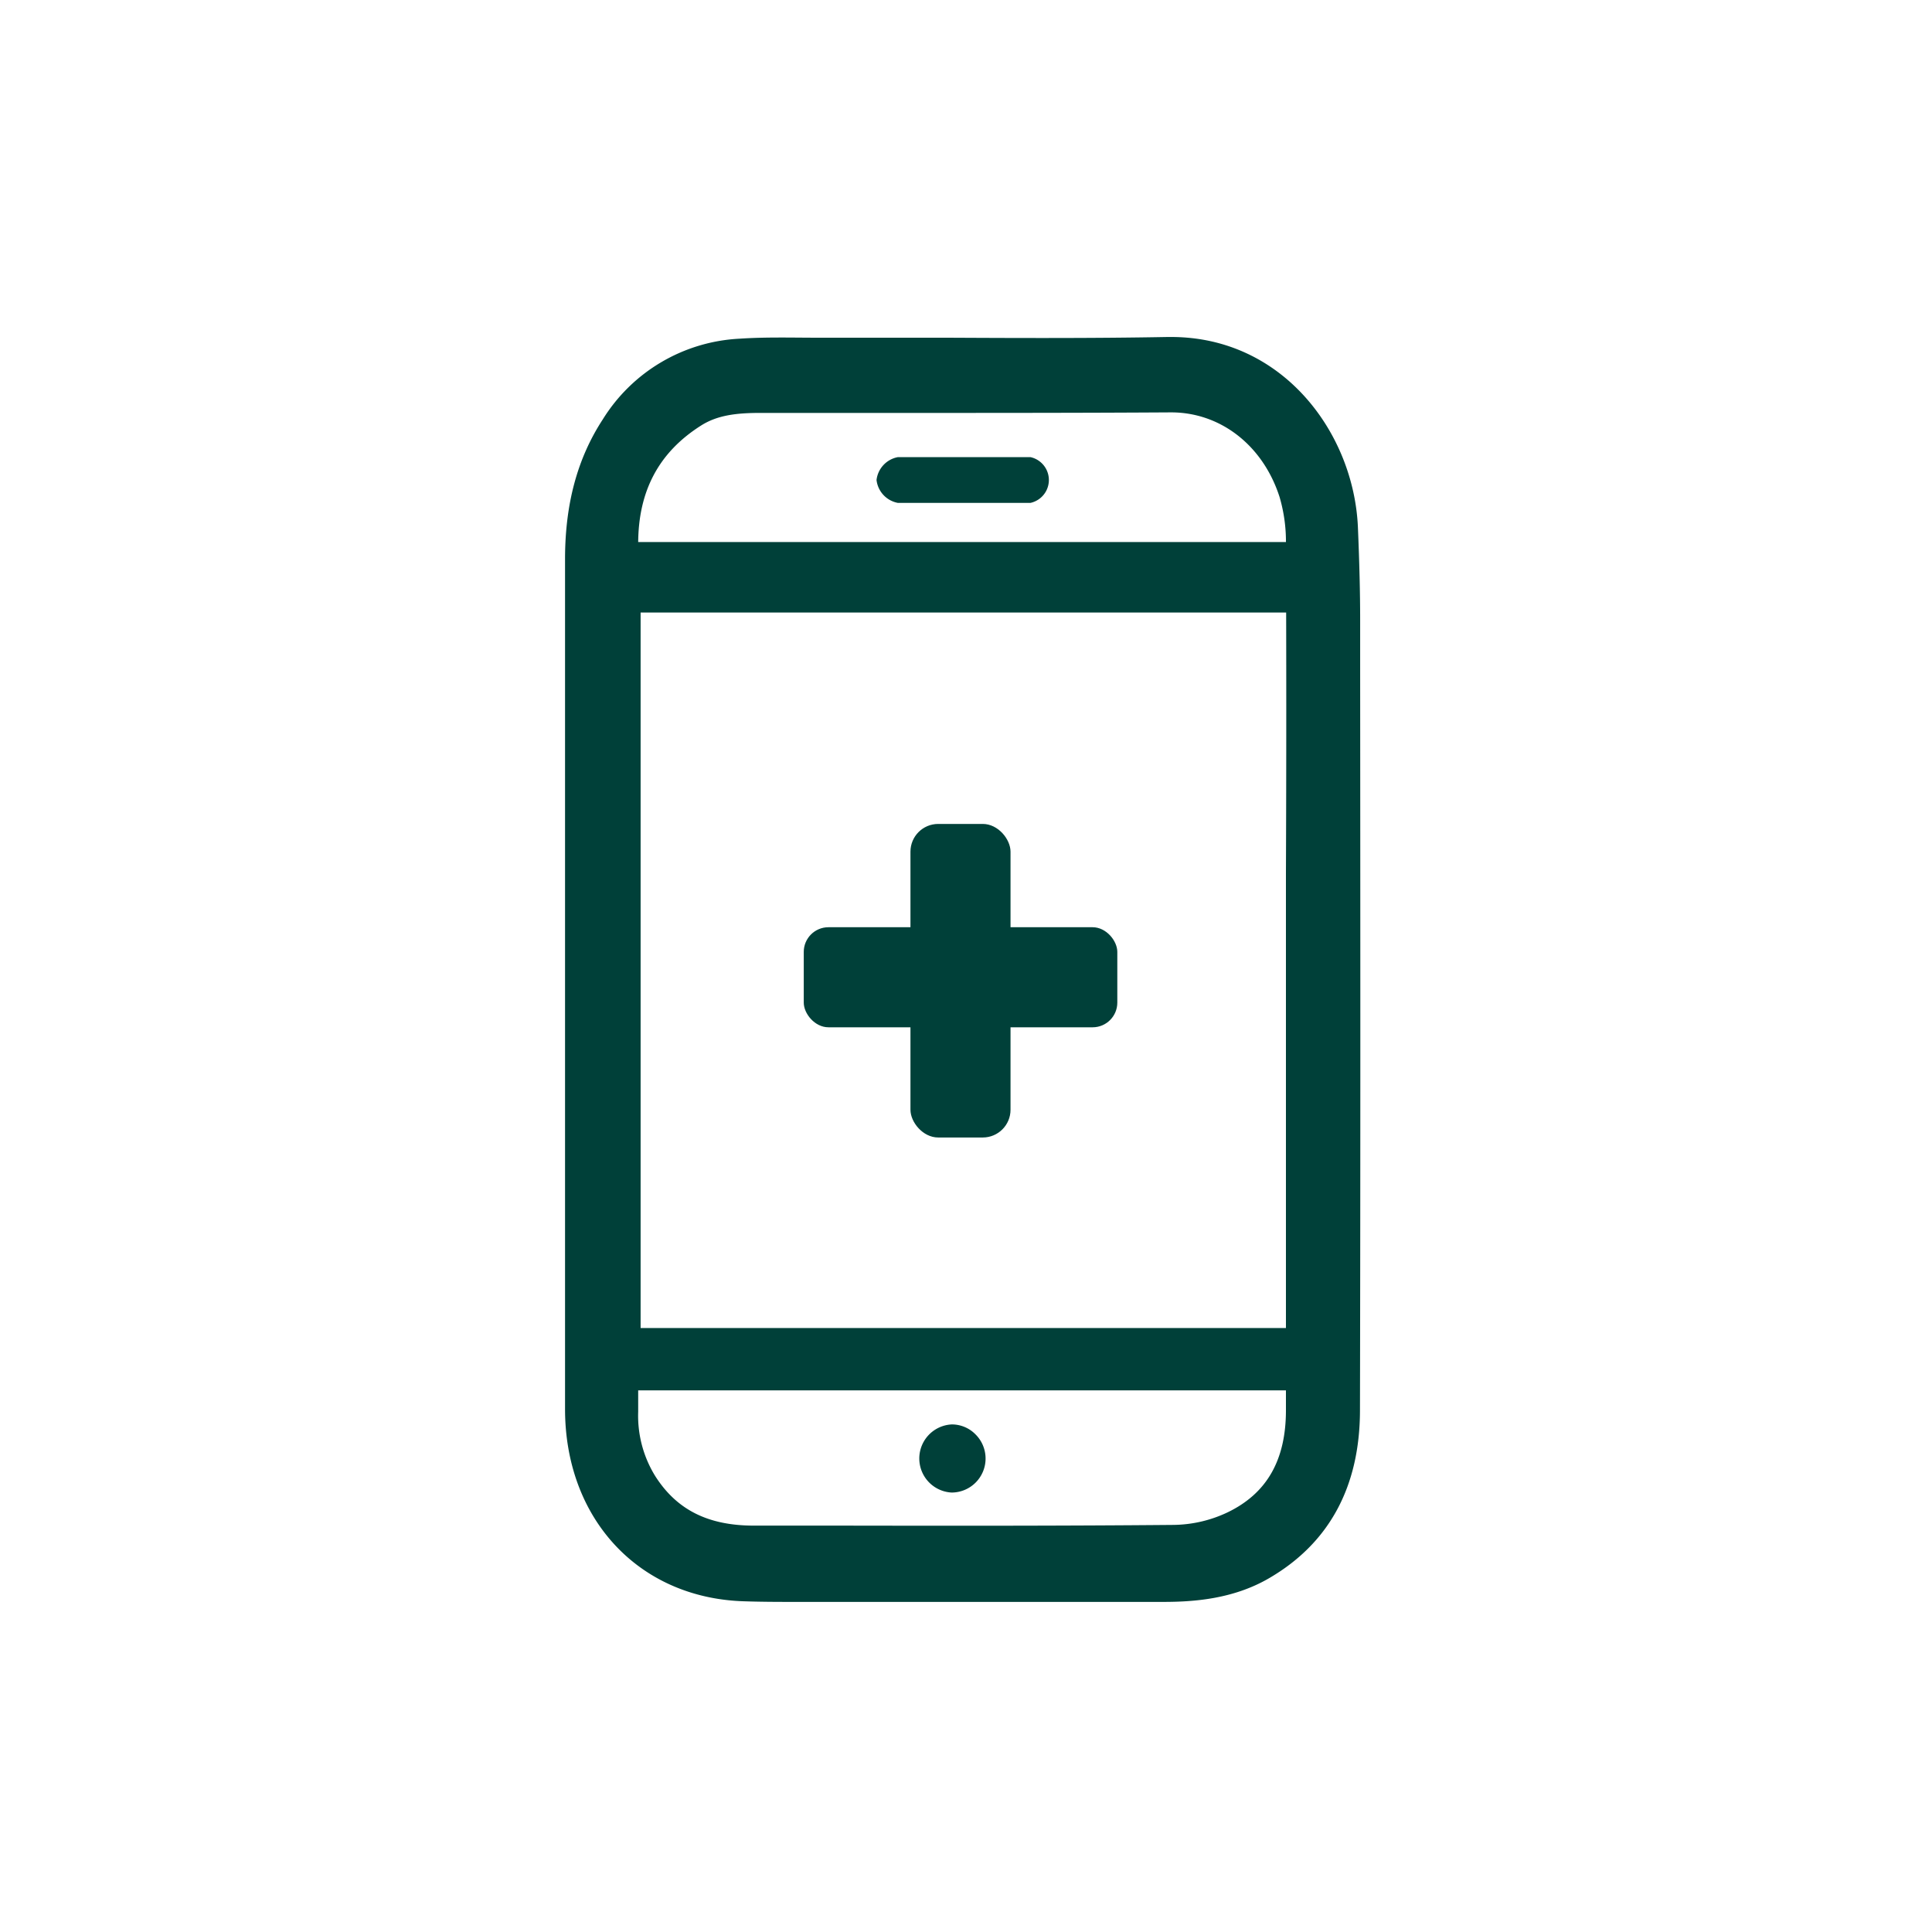
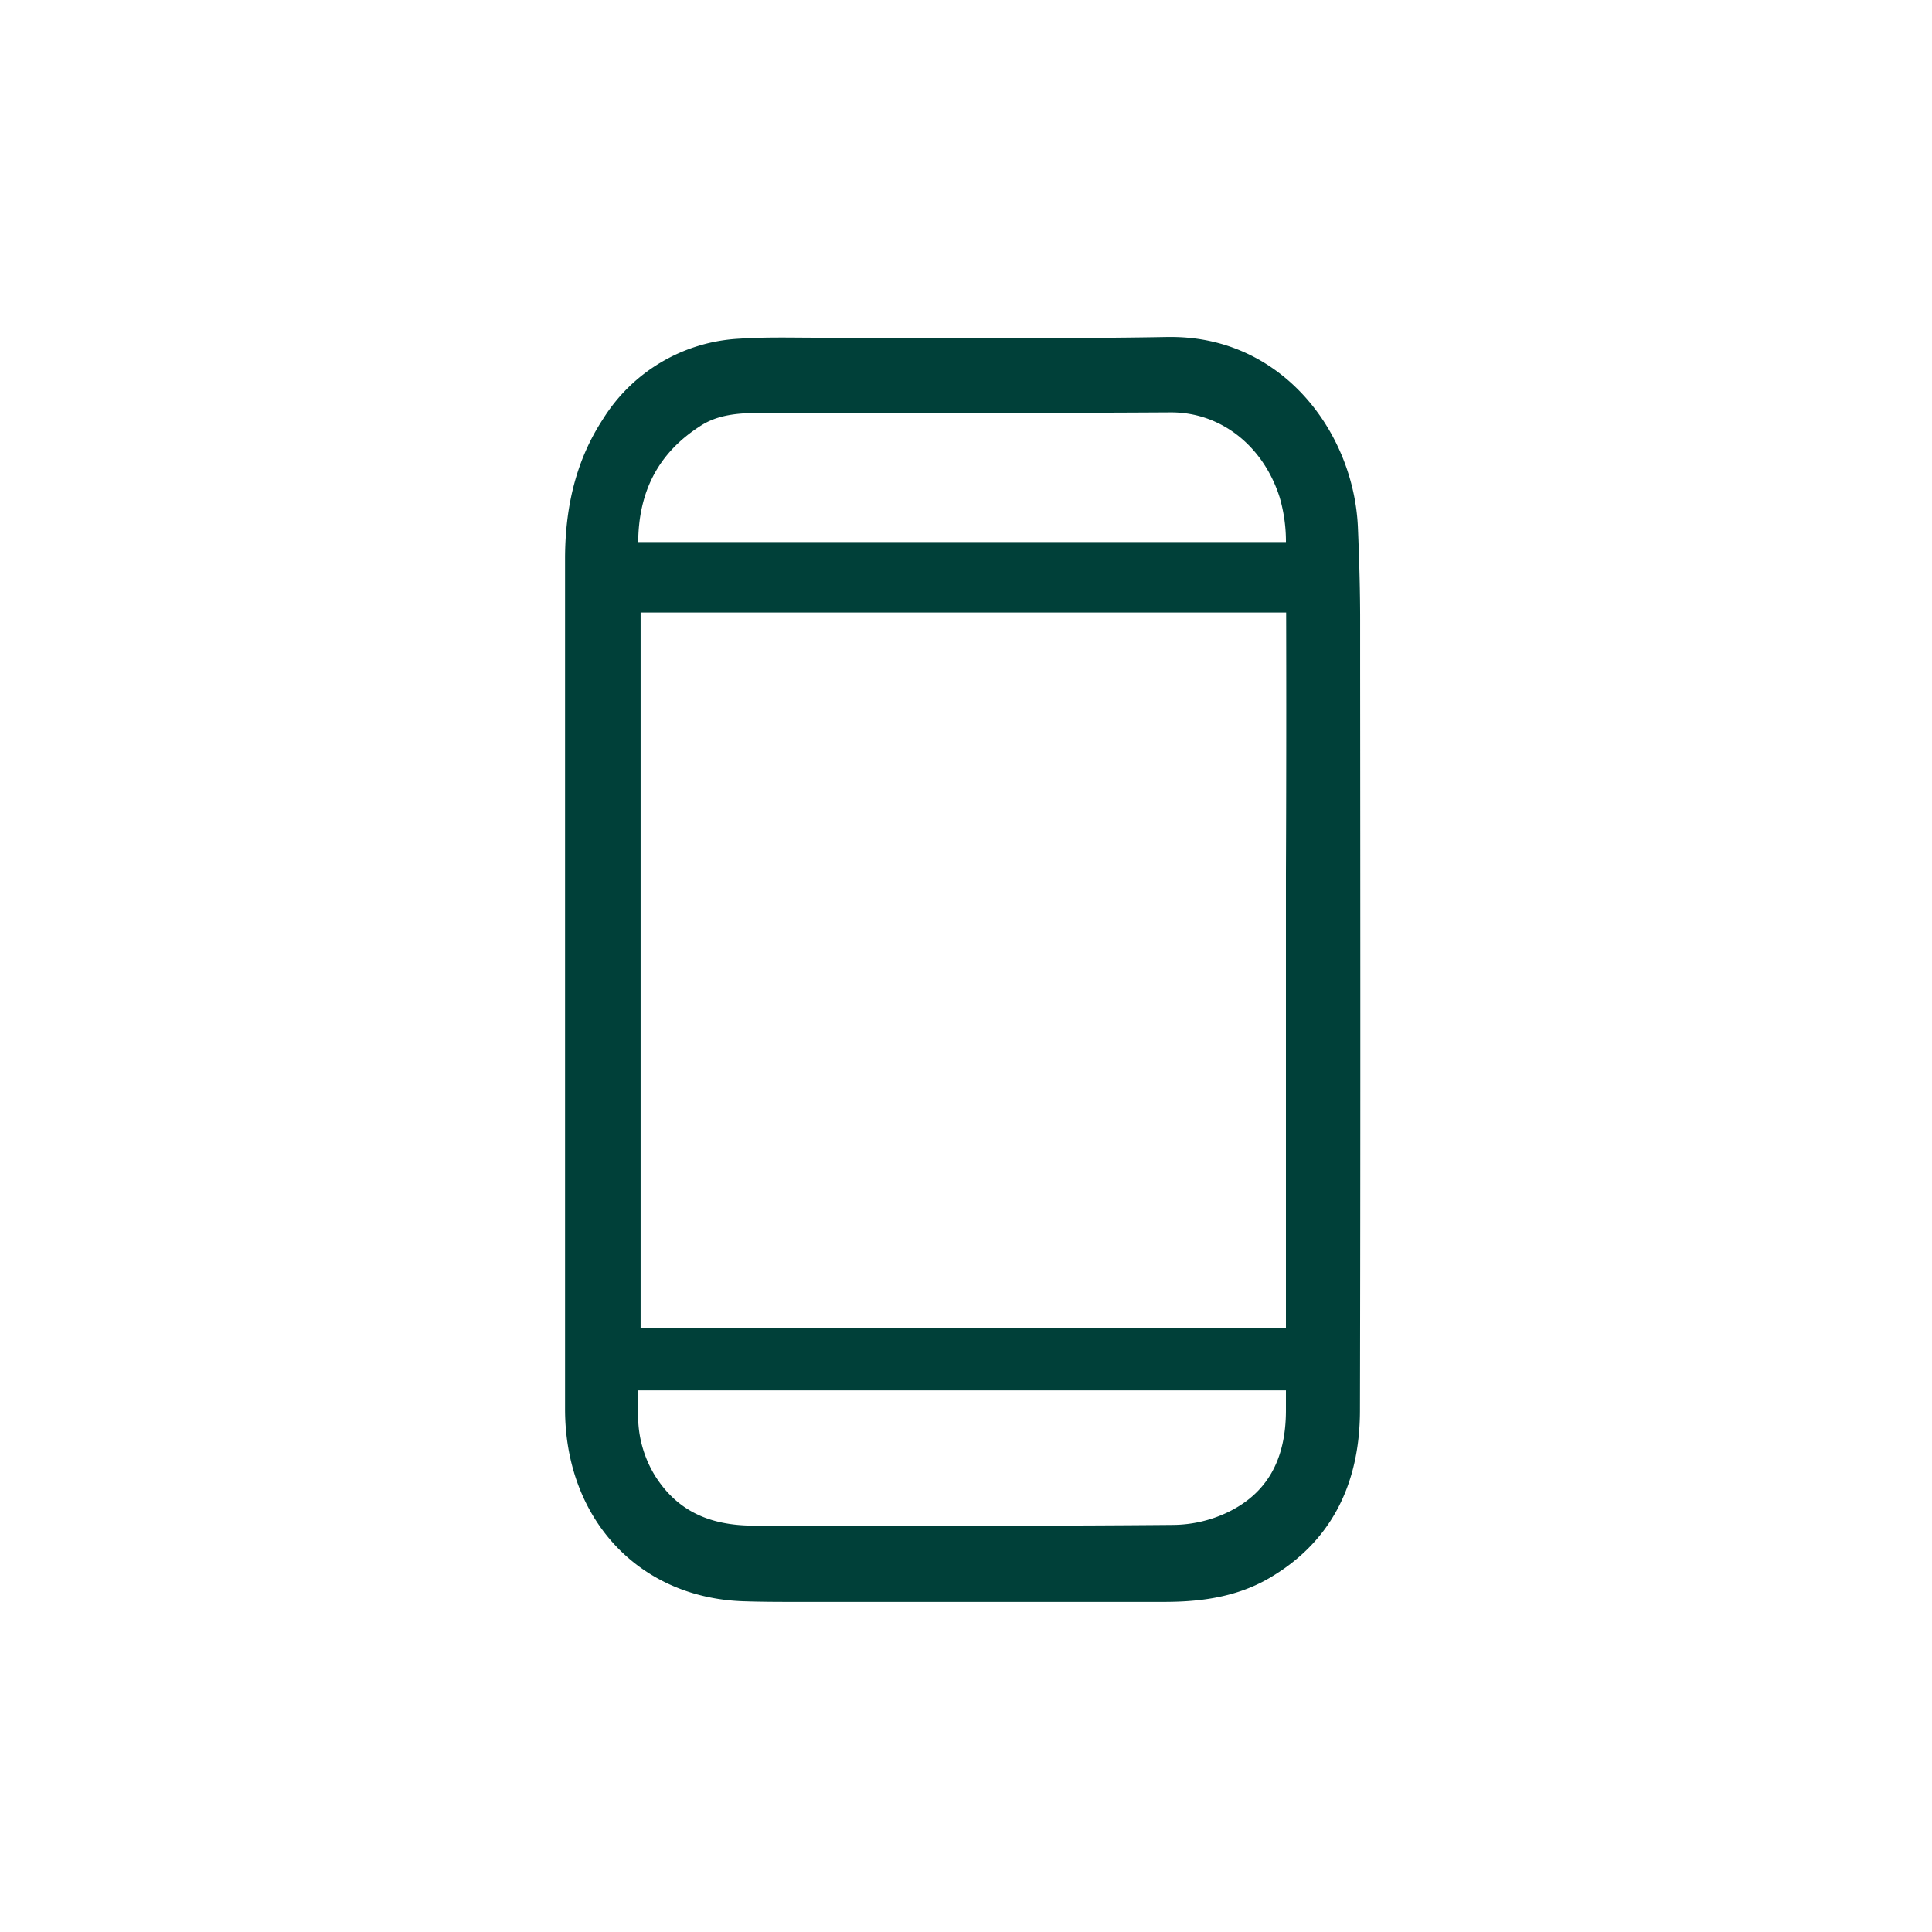
<svg xmlns="http://www.w3.org/2000/svg" version="1.1" width="1000" height="1000" viewBox="0 0 1000 1000" xml:space="preserve">
  <defs>
</defs>
  <g transform="matrix(4.645 0 0 4.645 498.262 500.113)" id="Layer_7">
    <path style="stroke: none; stroke-width: 1; stroke-dasharray: none; stroke-linecap: butt; stroke-dashoffset: 0; stroke-linejoin: miter; stroke-miterlimit: 4; is-custom-font: none; font-file-url: none; fill: rgb(0,64,57); fill-rule: nonzero; opacity: 1;" transform=" translate(-97.445, -97.885)" d="M 140.76 50.62 H 53.53 l -0.2 94.53 h 88.23 Z M 61.56 138.2 V 58.47 h 72.1 V 138.2 Z" stroke-linecap="round" />
  </g>
  <g transform="matrix(4.645 0 0 4.645 492.981 754.91)" id="Layer_7">
-     <path style="stroke: none; stroke-width: 1; stroke-dasharray: none; stroke-linecap: butt; stroke-dashoffset: 0; stroke-linejoin: miter; stroke-miterlimit: 4; is-custom-font: none; font-file-url: none; fill: rgb(0,64,57); fill-rule: nonzero; opacity: 1;" transform=" translate(-96.308, -152.735)" d="M 96.22 148.94 a 3.8 3.8 0 0 0 0 7.59 h 0 a 3.79 3.79 0 0 0 2.64 -6.5 A 3.68 3.68 0 0 0 96.22 148.94 Z" stroke-linecap="round" />
-   </g>
+     </g>
  <g transform="matrix(4.645 0 0 4.645 498.295 248.454)" id="Layer_7">
-     <path style="stroke: none; stroke-width: 1; stroke-dasharray: none; stroke-linecap: butt; stroke-dashoffset: 0; stroke-linejoin: miter; stroke-miterlimit: 4; is-custom-font: none; font-file-url: none; fill: rgb(0,64,57); fill-rule: nonzero; opacity: 1;" transform=" translate(-97.452, -43.71)" d="M 90.23 46.26 H 105 a 2.61 2.61 0 0 0 0 -5.1 H 90.23 a 2.93 2.93 0 0 0 -2.38 2.55 A 2.93 2.93 0 0 0 90.23 46.26 Z" stroke-linecap="round" />
-   </g>
+     </g>
  <g transform="matrix(4.645 0 0 4.645 497.149 507.616)" id="Layer_7">
-     <rect style="stroke: none; stroke-width: 1; stroke-dasharray: none; stroke-linecap: butt; stroke-dashoffset: 0; stroke-linejoin: miter; stroke-miterlimit: 4; is-custom-font: none; font-file-url: none; fill: rgb(0,64,57); fill-rule: nonzero; opacity: 1;" x="-5.575" y="-17.47" rx="3.09" ry="3.09" width="11.15" height="34.94" />
-   </g>
+     </g>
  <g transform="matrix(4.645 0 0 4.645 497.171 505.828)" id="Layer_7">
-     <rect style="stroke: none; stroke-width: 1; stroke-dasharray: none; stroke-linecap: butt; stroke-dashoffset: 0; stroke-linejoin: miter; stroke-miterlimit: 4; is-custom-font: none; font-file-url: none; fill: rgb(0,64,57); fill-rule: nonzero; opacity: 1;" x="-17.47" y="-5.575" rx="2.75" ry="2.75" width="34.94" height="11.15" />
-   </g>
+     </g>
  <g transform="matrix(4.645 0 0 4.645 498.286 501.785)" id="Layer_7">
    <path style="stroke: none; stroke-width: 1; stroke-dasharray: none; stroke-linecap: butt; stroke-dashoffset: 0; stroke-linejoin: miter; stroke-miterlimit: 4; is-custom-font: none; font-file-url: none; fill: rgb(0,64,57); fill-rule: nonzero; opacity: 1;" transform=" translate(-97.45, -98.245)" d="M 141.74 64.37 V 59.32 c 0 -3 -0.08 -6.33 -0.25 -10.36 c -0.46 -10.49 -8.35 -21.19 -20.81 -21.19 h -0.42 c -8.14 0.15 -16.43 0.12 -24.44 0.08 c -3.53 0 -7 0 -10.58 0 c -1.28 0 -2.57 0 -3.86 0 c -2.88 0 -5.86 -0.09 -8.82 0.11 a 19.06 19.06 0 0 0 -15.22 9 c -2.83 4.34 -4.2 9.43 -4.2 15.56 q 0 16.55 0 33.08 v 27.94 q 0 16.85 0 33.68 c 0 12.24 8.2 21.05 19.89 21.43 c 1.75 0.06 3.52 0.07 5.27 0.07 l 4 0 l 3.85 0 h 5.18 q 14.25 0 28.49 0 c 3.36 0 7.74 -0.31 11.72 -2.61 c 6.74 -3.9 10.17 -10.21 10.18 -18.74 C 141.78 119.61 141.76 91.53 141.74 64.37 Z M 61.29 147.53 c 0 -38.62 0 -68.45 0 -96.72 c 0 -5.87 2.29 -10.18 7 -13.17 c 1.82 -1.16 3.95 -1.41 6.6 -1.41 h 16.8 c 9.46 0 19.25 0 28.88 -0.06 h 0.11 c 5.51 0 10.24 3.69 12.08 9.43 a 17.66 17.66 0 0 1 0.71 5.2 c 0.05 12.27 0.05 24.74 0 36.81 v 25.14 q 0 17.31 0 34.61 c 0 5.55 -2.12 9.27 -6.5 11.38 a 14.4 14.4 0 0 1 -6 1.4 c -12.26 0.11 -24.73 0.1 -36.79 0.08 H 74.19 c -5.1 0 -8.6 -1.75 -11 -5.52 A 12.78 12.78 0 0 1 61.29 147.53 Z" stroke-linecap="round" />
  </g>
</svg>